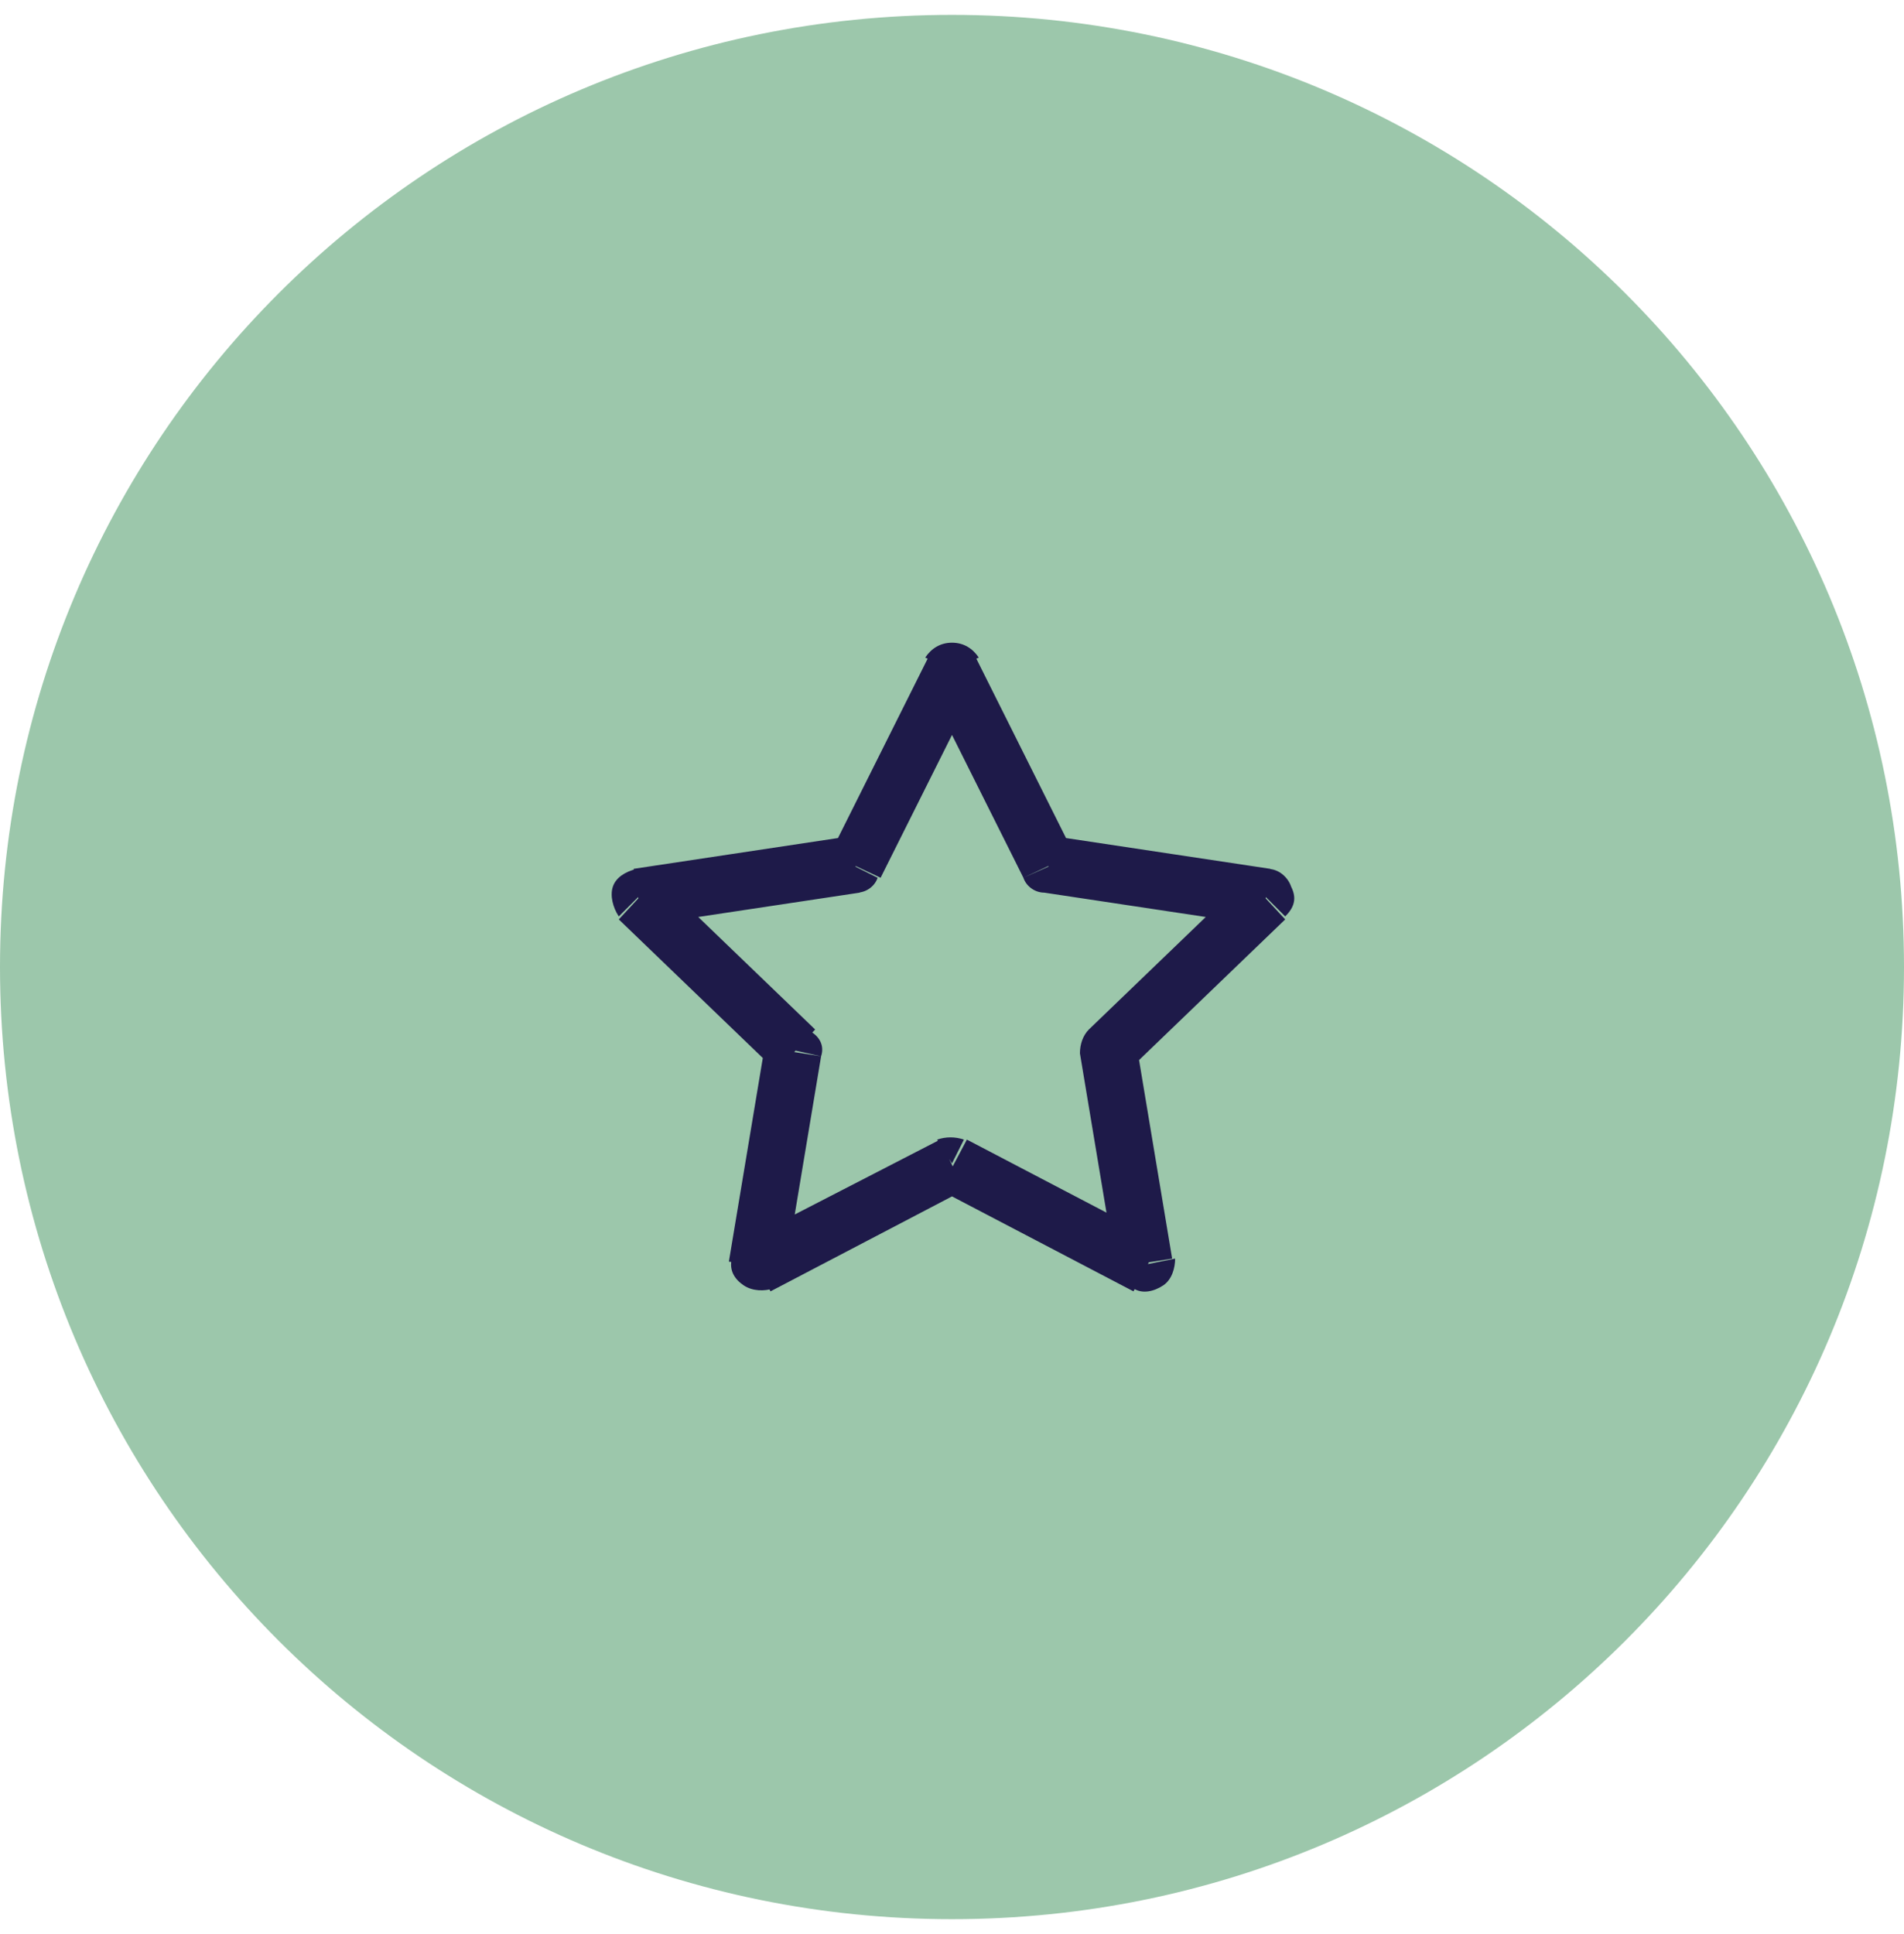
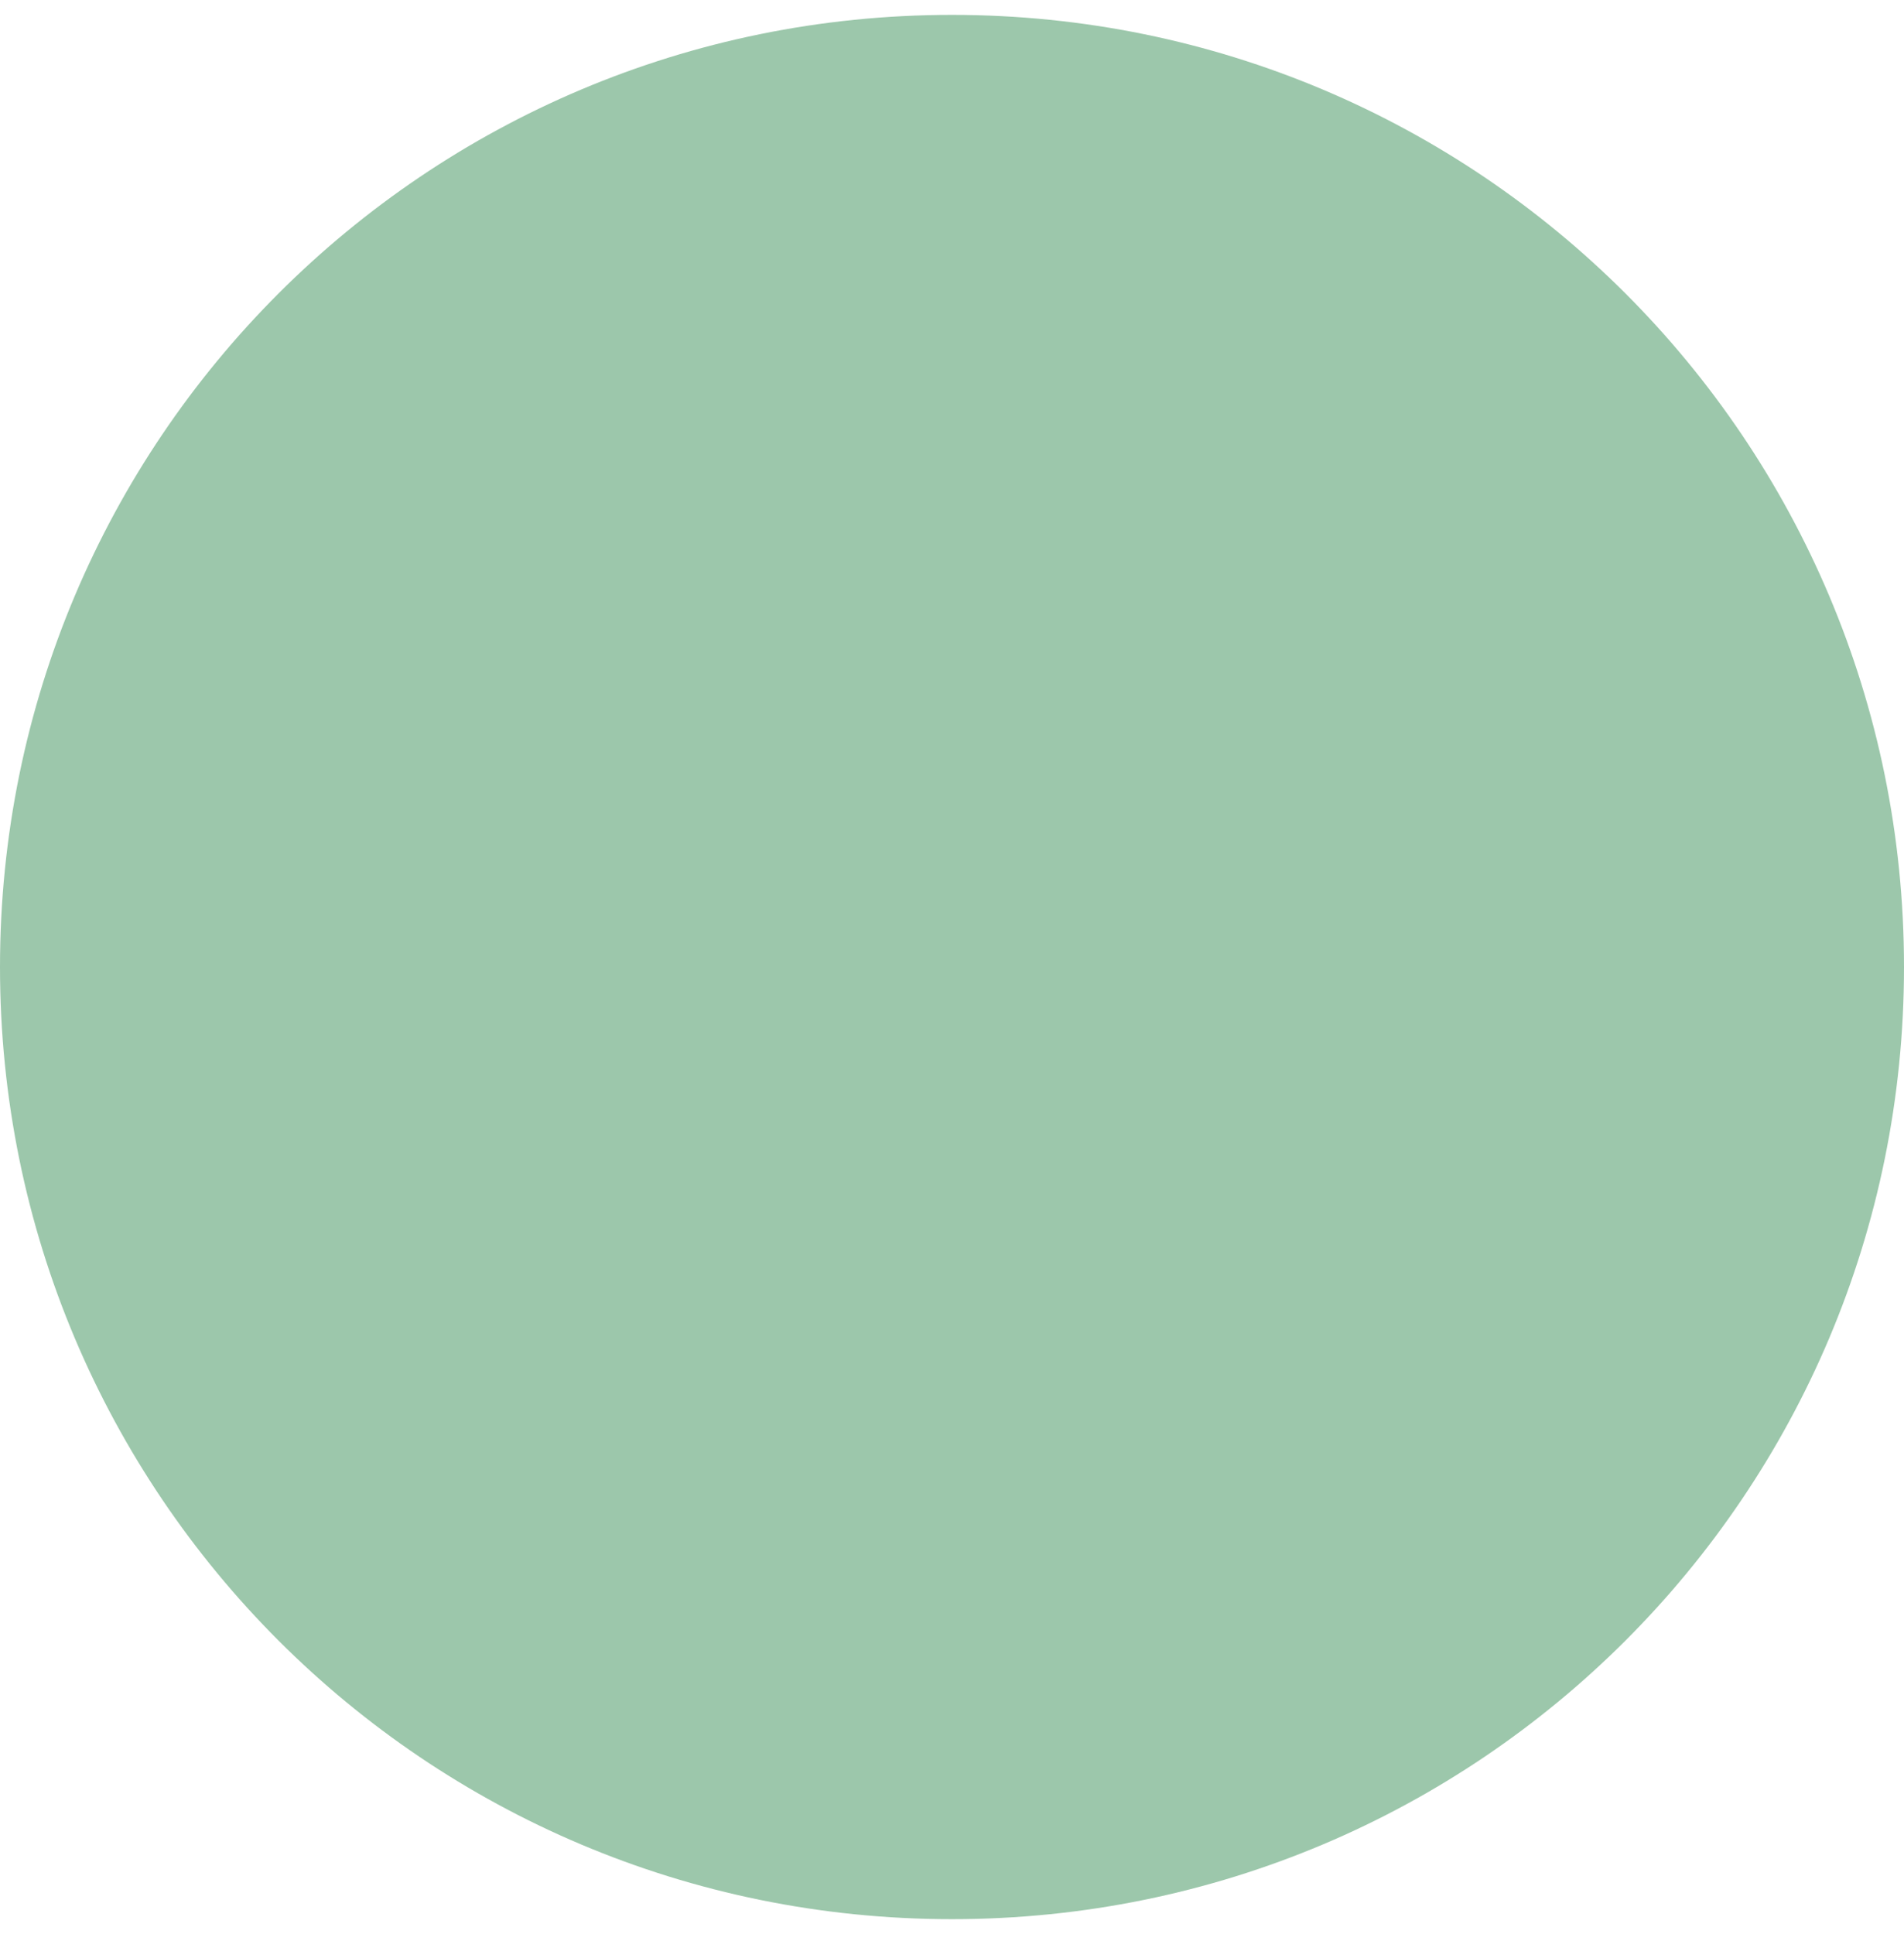
<svg xmlns="http://www.w3.org/2000/svg" version="1.1" id="Capa_1" x="0px" y="0px" viewBox="0 0 64 65" style="enable-background:new 0 0 64 65;" xml:space="preserve">
  <style type="text/css">
	.st0{fill:#9CC7AB;}
	.st1{fill:#1E1A49;}
</style>
  <path class="st0" d="M32,0.5L32,0.5c17.7,0,32,14.3,32,32l0,0c0,17.7-14.3,32-32,32l0,0c-17.7,0-32-14.3-32-32l0,0  C0,14.8,14.3,0.5,32,0.5z" />
-   <path class="st1" d="M29.6,29.5l3.3-6.6l-1.7-0.8l-3.3,6.6L29.6,29.5z M21.6,31.1l7.3-1.1l-0.3-1.9l-7.3,1.1L21.6,31.1z M27.4,34.6  l-5.3-5.1l-1.3,1.4l5.3,5.1L27.4,34.6z M26.4,42.7l1.2-7.2l-1.9-0.3l-1.2,7.2L26.4,42.7z M31.6,38.3L25,41.7l0.9,1.7l6.5-3.4  L31.6,38.3z M39,41.7l-6.5-3.4l-0.9,1.7l6.5,3.4L39,41.7z M36.3,35.4l1.2,7.2l1.9-0.3l-1.2-7.2L36.3,35.4z M41.9,29.5l-5.3,5.1  l1.3,1.4l5.3-5.1L41.9,29.5z M35.1,30l7.3,1.1l0.3-1.9l-7.3-1.1L35.1,30z M31.1,22.9l3.3,6.6l1.7-0.8l-3.3-6.6L31.1,22.9z   M28.7,29.1l0.1,0.9c0.3,0,0.6-0.2,0.7-0.5L28.7,29.1z M21.5,30.1l-0.1-0.9c-0.4,0.1-0.7,0.3-0.8,0.6c-0.1,0.3,0,0.7,0.2,1  L21.5,30.1z M26.7,35.3l0.9,0.2c0.1-0.3,0-0.6-0.3-0.8L26.7,35.3z M25.5,42.5l-0.9-0.2c-0.1,0.4,0.1,0.7,0.4,0.9  c0.3,0.2,0.7,0.2,1,0.1L25.5,42.5z M32,39.1l0.4-0.8c-0.3-0.1-0.6-0.1-0.9,0L32,39.1z M38.5,42.5l-0.4,0.8c0.3,0.2,0.7,0.1,1-0.1  c0.3-0.2,0.4-0.6,0.4-0.9L38.5,42.5z M37.3,35.3l-0.7-0.7c-0.2,0.2-0.3,0.5-0.3,0.8L37.3,35.3z M42.5,30.1l0.7,0.7  c0.3-0.3,0.4-0.6,0.2-1c-0.1-0.3-0.4-0.6-0.8-0.6L42.5,30.1z M35.3,29.1l-0.9,0.4c0.1,0.3,0.4,0.5,0.7,0.5L35.3,29.1z M32,22.5  l0.9-0.4c-0.2-0.3-0.5-0.5-0.9-0.5c-0.4,0-0.7,0.2-0.9,0.5L32,22.5z" />
</svg>